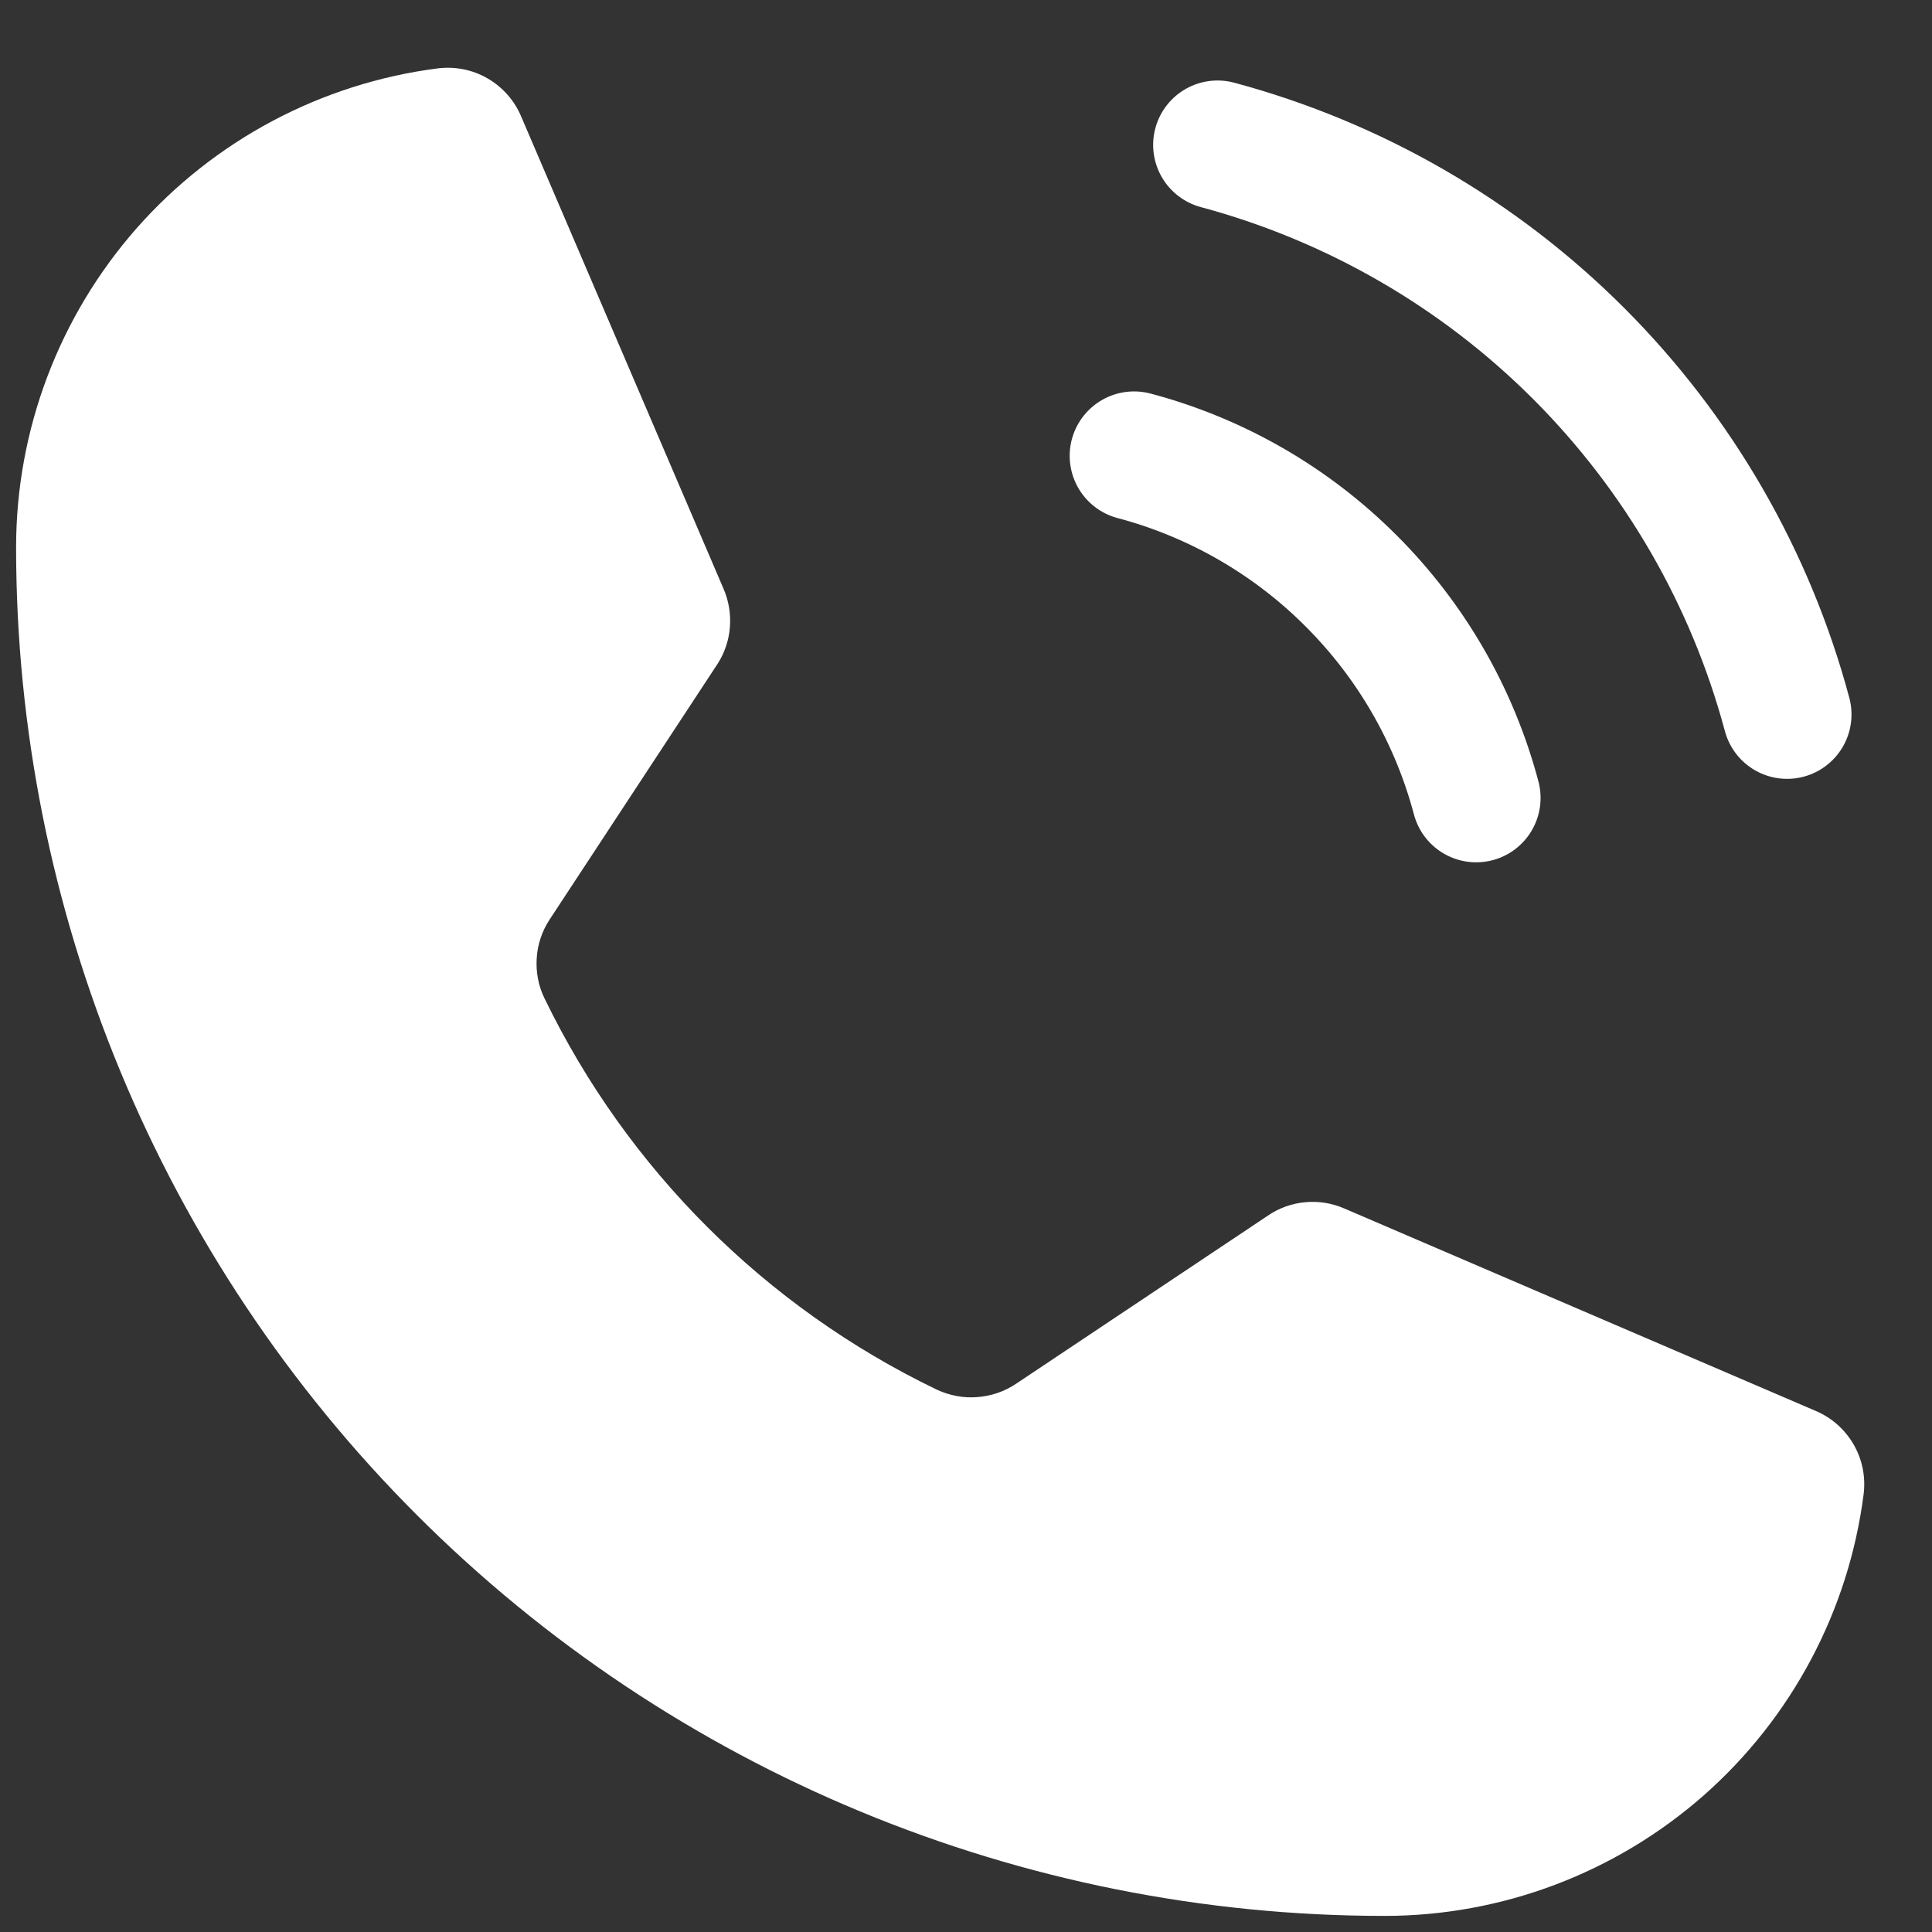
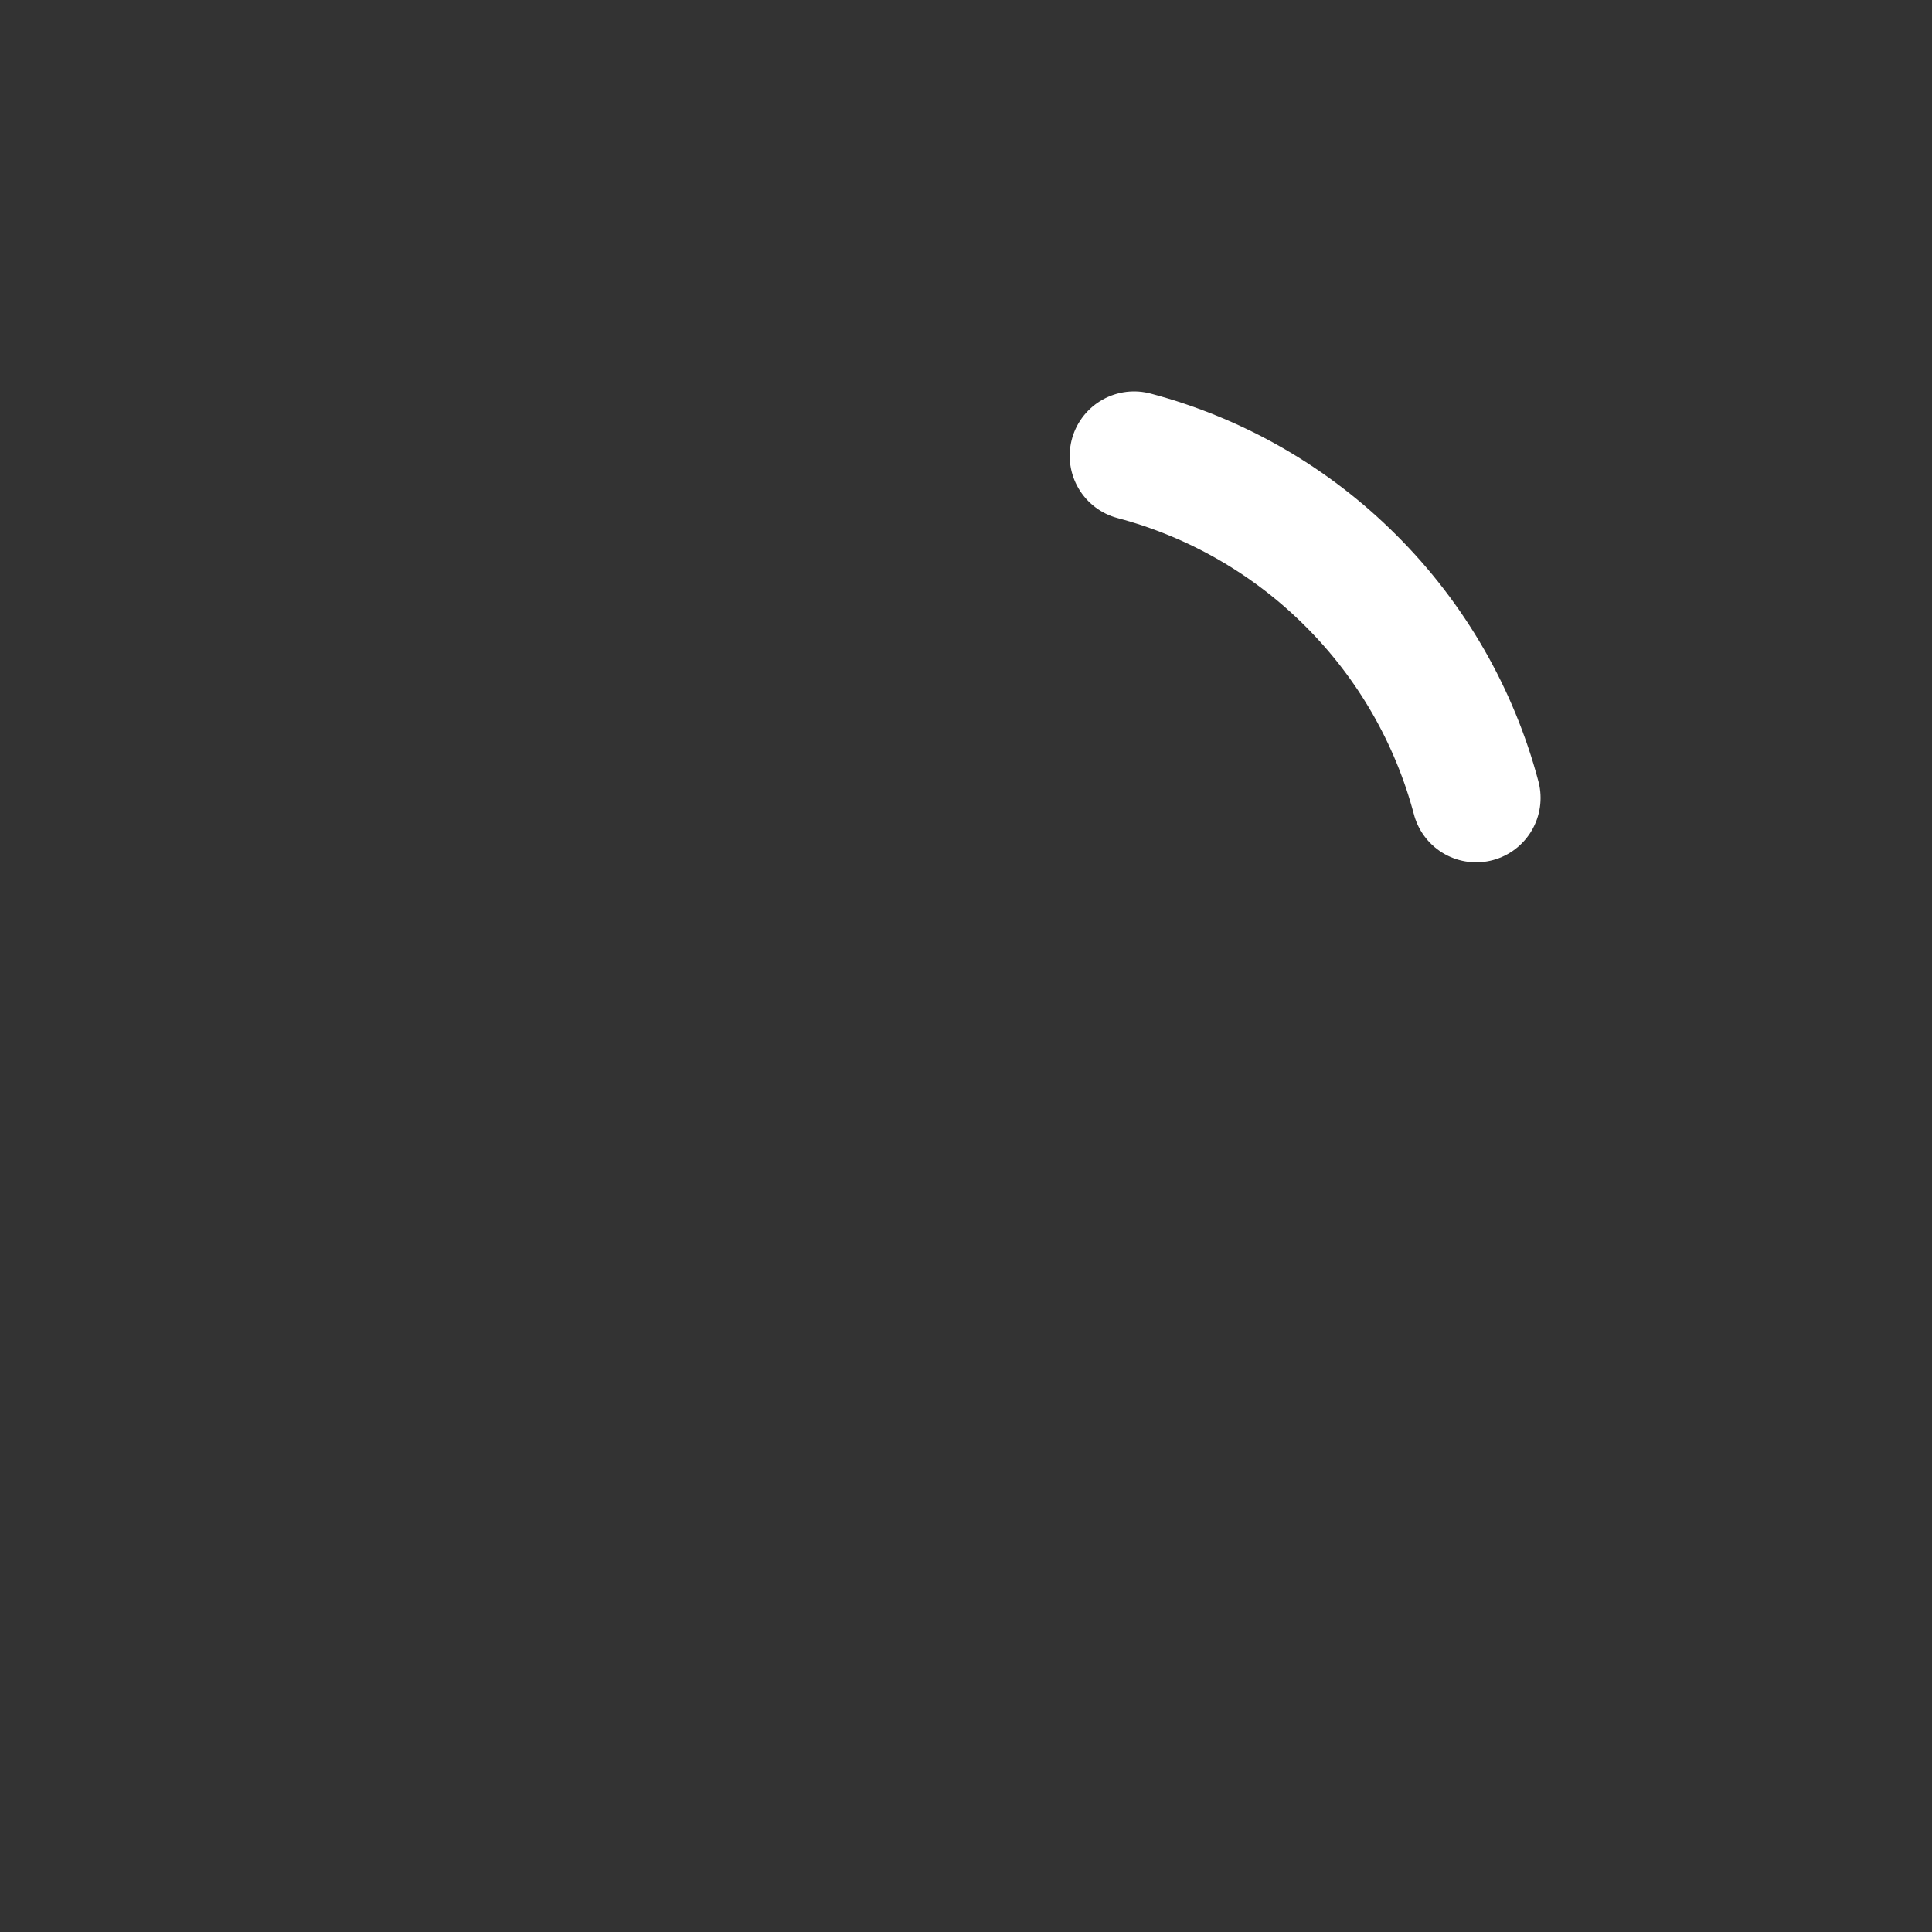
<svg xmlns="http://www.w3.org/2000/svg" width="15" height="15" viewBox="0 0 15 15" fill="none">
  <rect x="0" y="0" width="15" height="15" fill="#333333" stroke="none" />
-   <path d="M9.453 1.125C10.513 1.41 11.48 1.968 12.256 2.744C13.032 3.52 13.591 4.487 13.875 5.547" stroke="white" stroke-linecap="round" stroke-linejoin="round" />
  <path d="M8.805 3.539C9.442 3.708 10.024 4.043 10.49 4.51C10.957 4.976 11.292 5.558 11.461 6.195" stroke="white" stroke-linecap="round" stroke-linejoin="round" />
-   <path d="M4.227 7.75C4.87 9.078 5.944 10.149 7.273 10.789C7.372 10.835 7.48 10.856 7.588 10.847C7.696 10.839 7.801 10.803 7.891 10.742L9.844 9.438C9.93 9.379 10.03 9.343 10.134 9.334C10.237 9.324 10.342 9.341 10.438 9.383L14.094 10.953C14.219 11.005 14.323 11.097 14.391 11.214C14.459 11.331 14.486 11.467 14.469 11.602C14.353 12.506 13.911 13.337 13.227 13.94C12.542 14.542 11.662 14.875 10.75 14.875C7.932 14.875 5.23 13.756 3.237 11.763C1.244 9.77 0.125 7.068 0.125 4.25C0.125 3.338 0.458 2.458 1.06 1.773C1.663 1.089 2.494 0.647 3.398 0.531C3.533 0.514 3.669 0.541 3.786 0.609C3.903 0.677 3.995 0.781 4.047 0.906L5.617 4.57C5.658 4.664 5.675 4.767 5.667 4.869C5.659 4.971 5.626 5.07 5.57 5.156L4.266 7.141C4.208 7.23 4.173 7.334 4.167 7.44C4.16 7.547 4.18 7.654 4.227 7.75Z" fill="white" />
</svg>